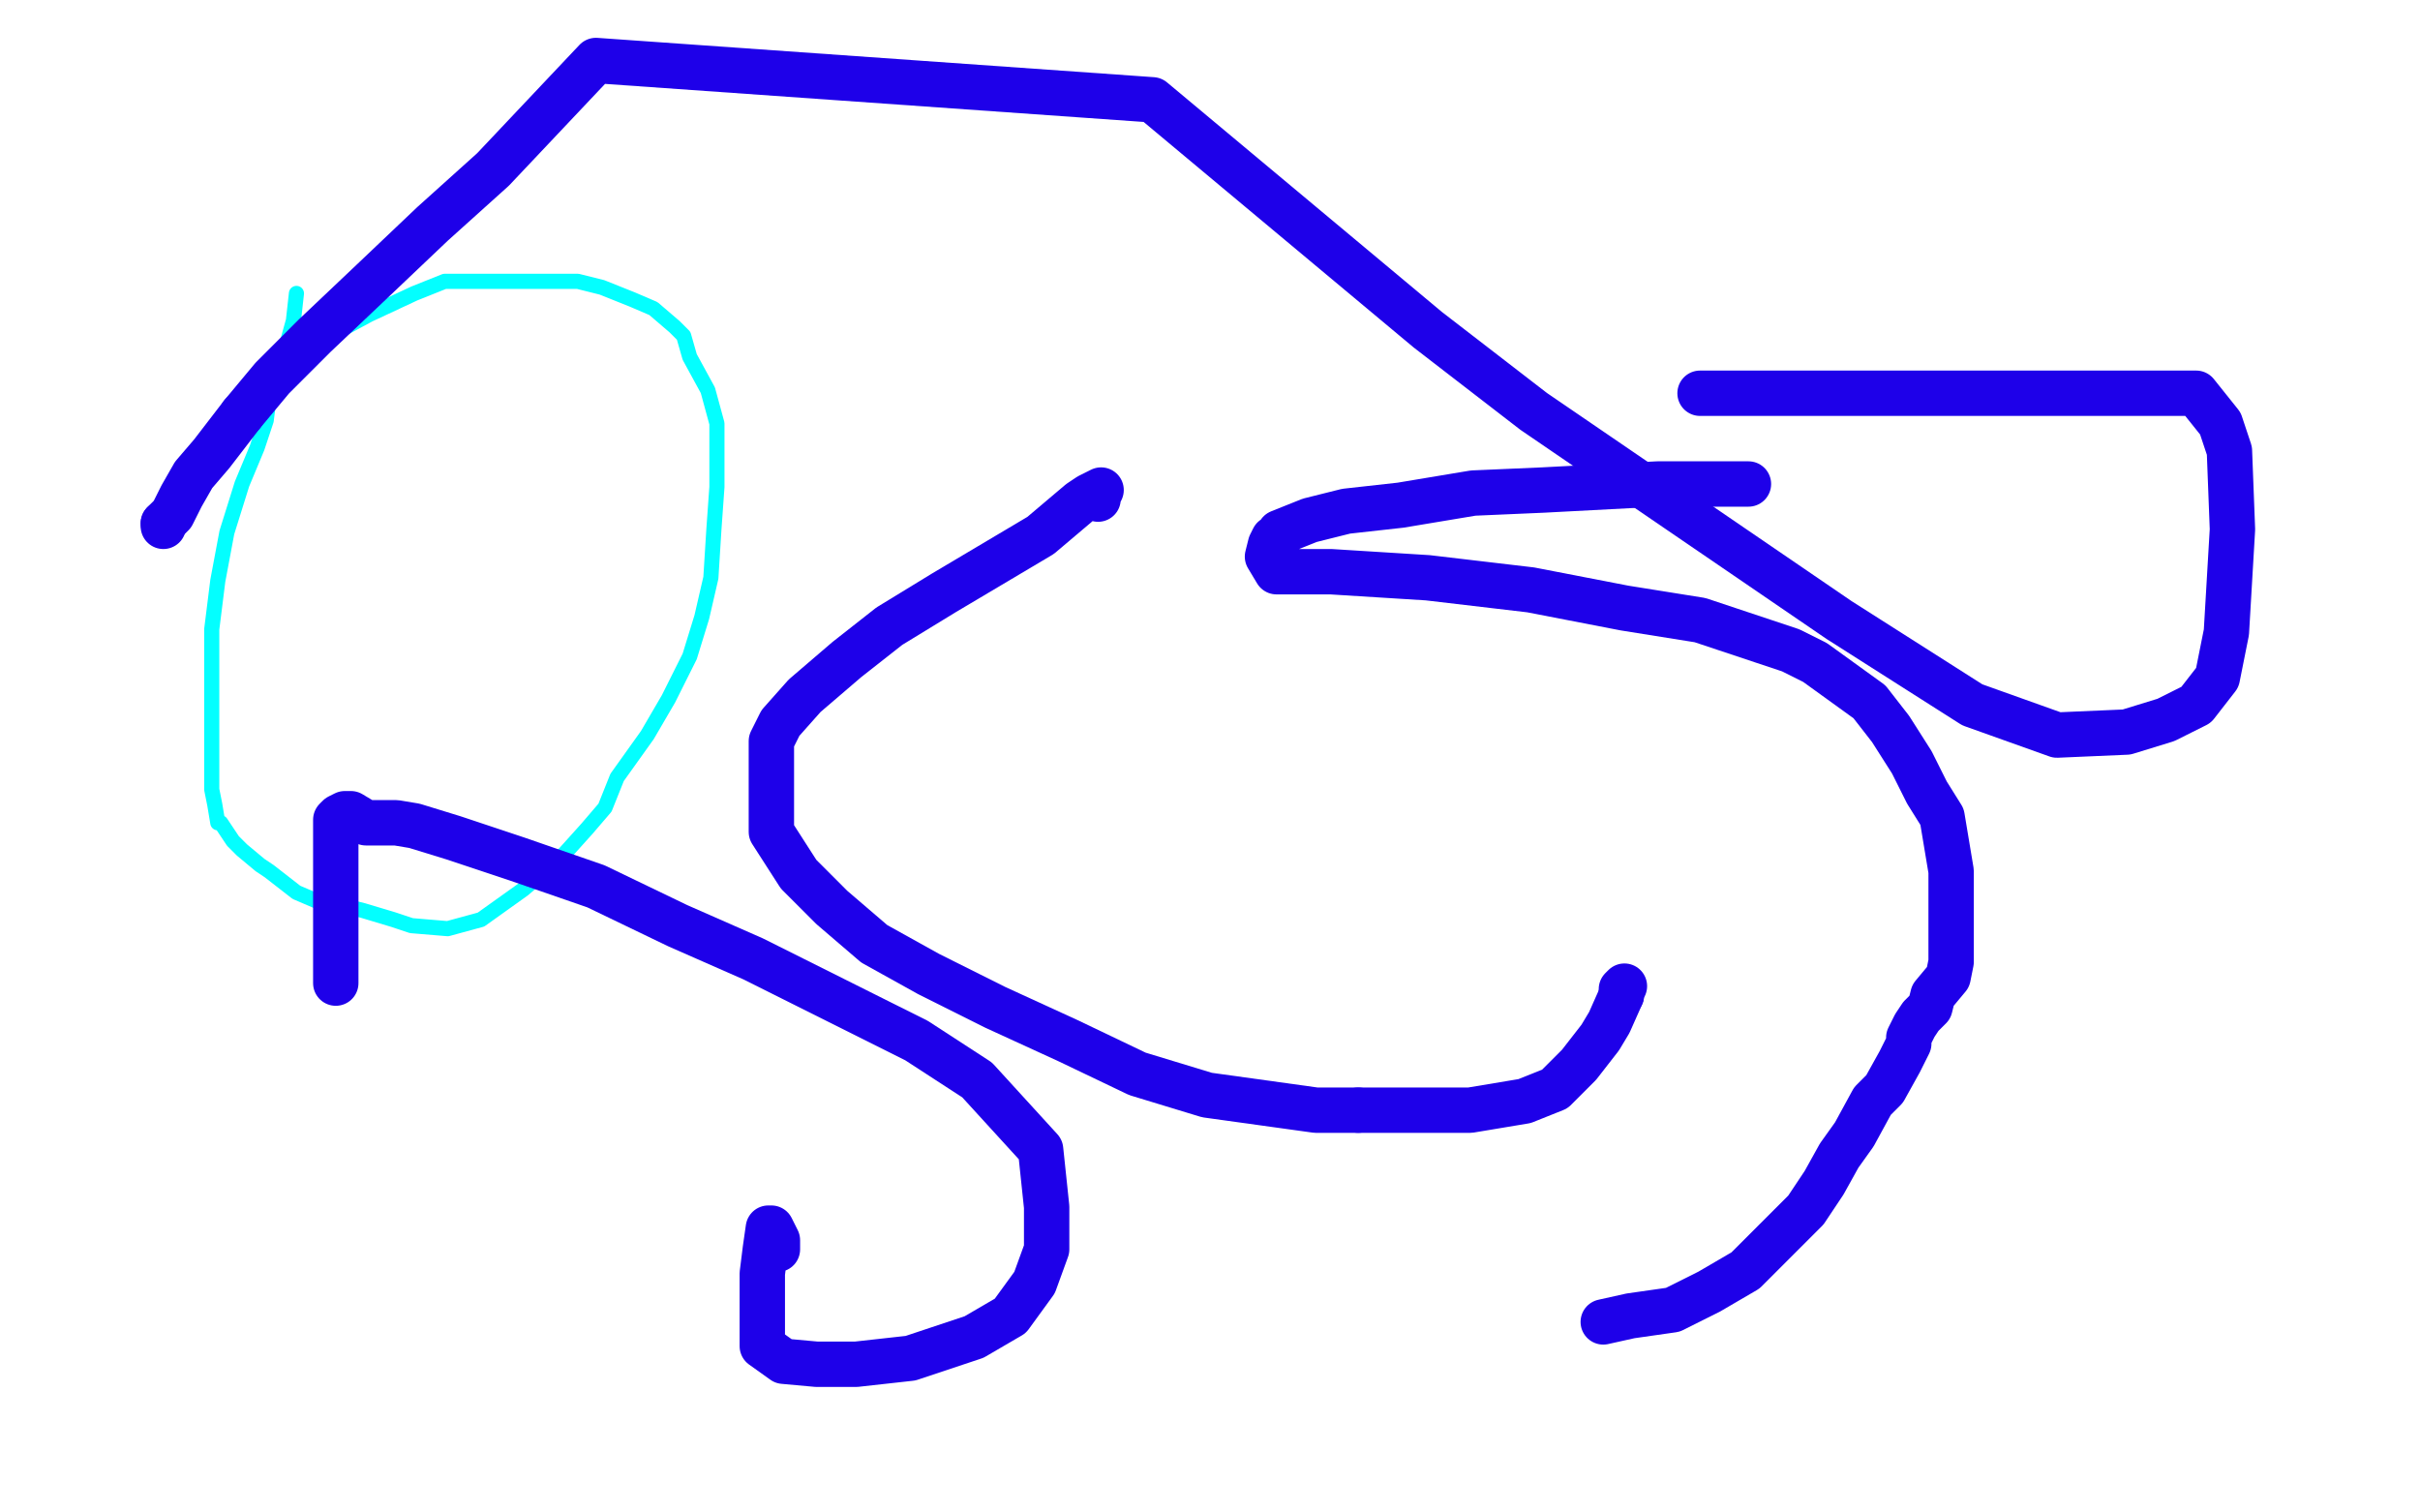
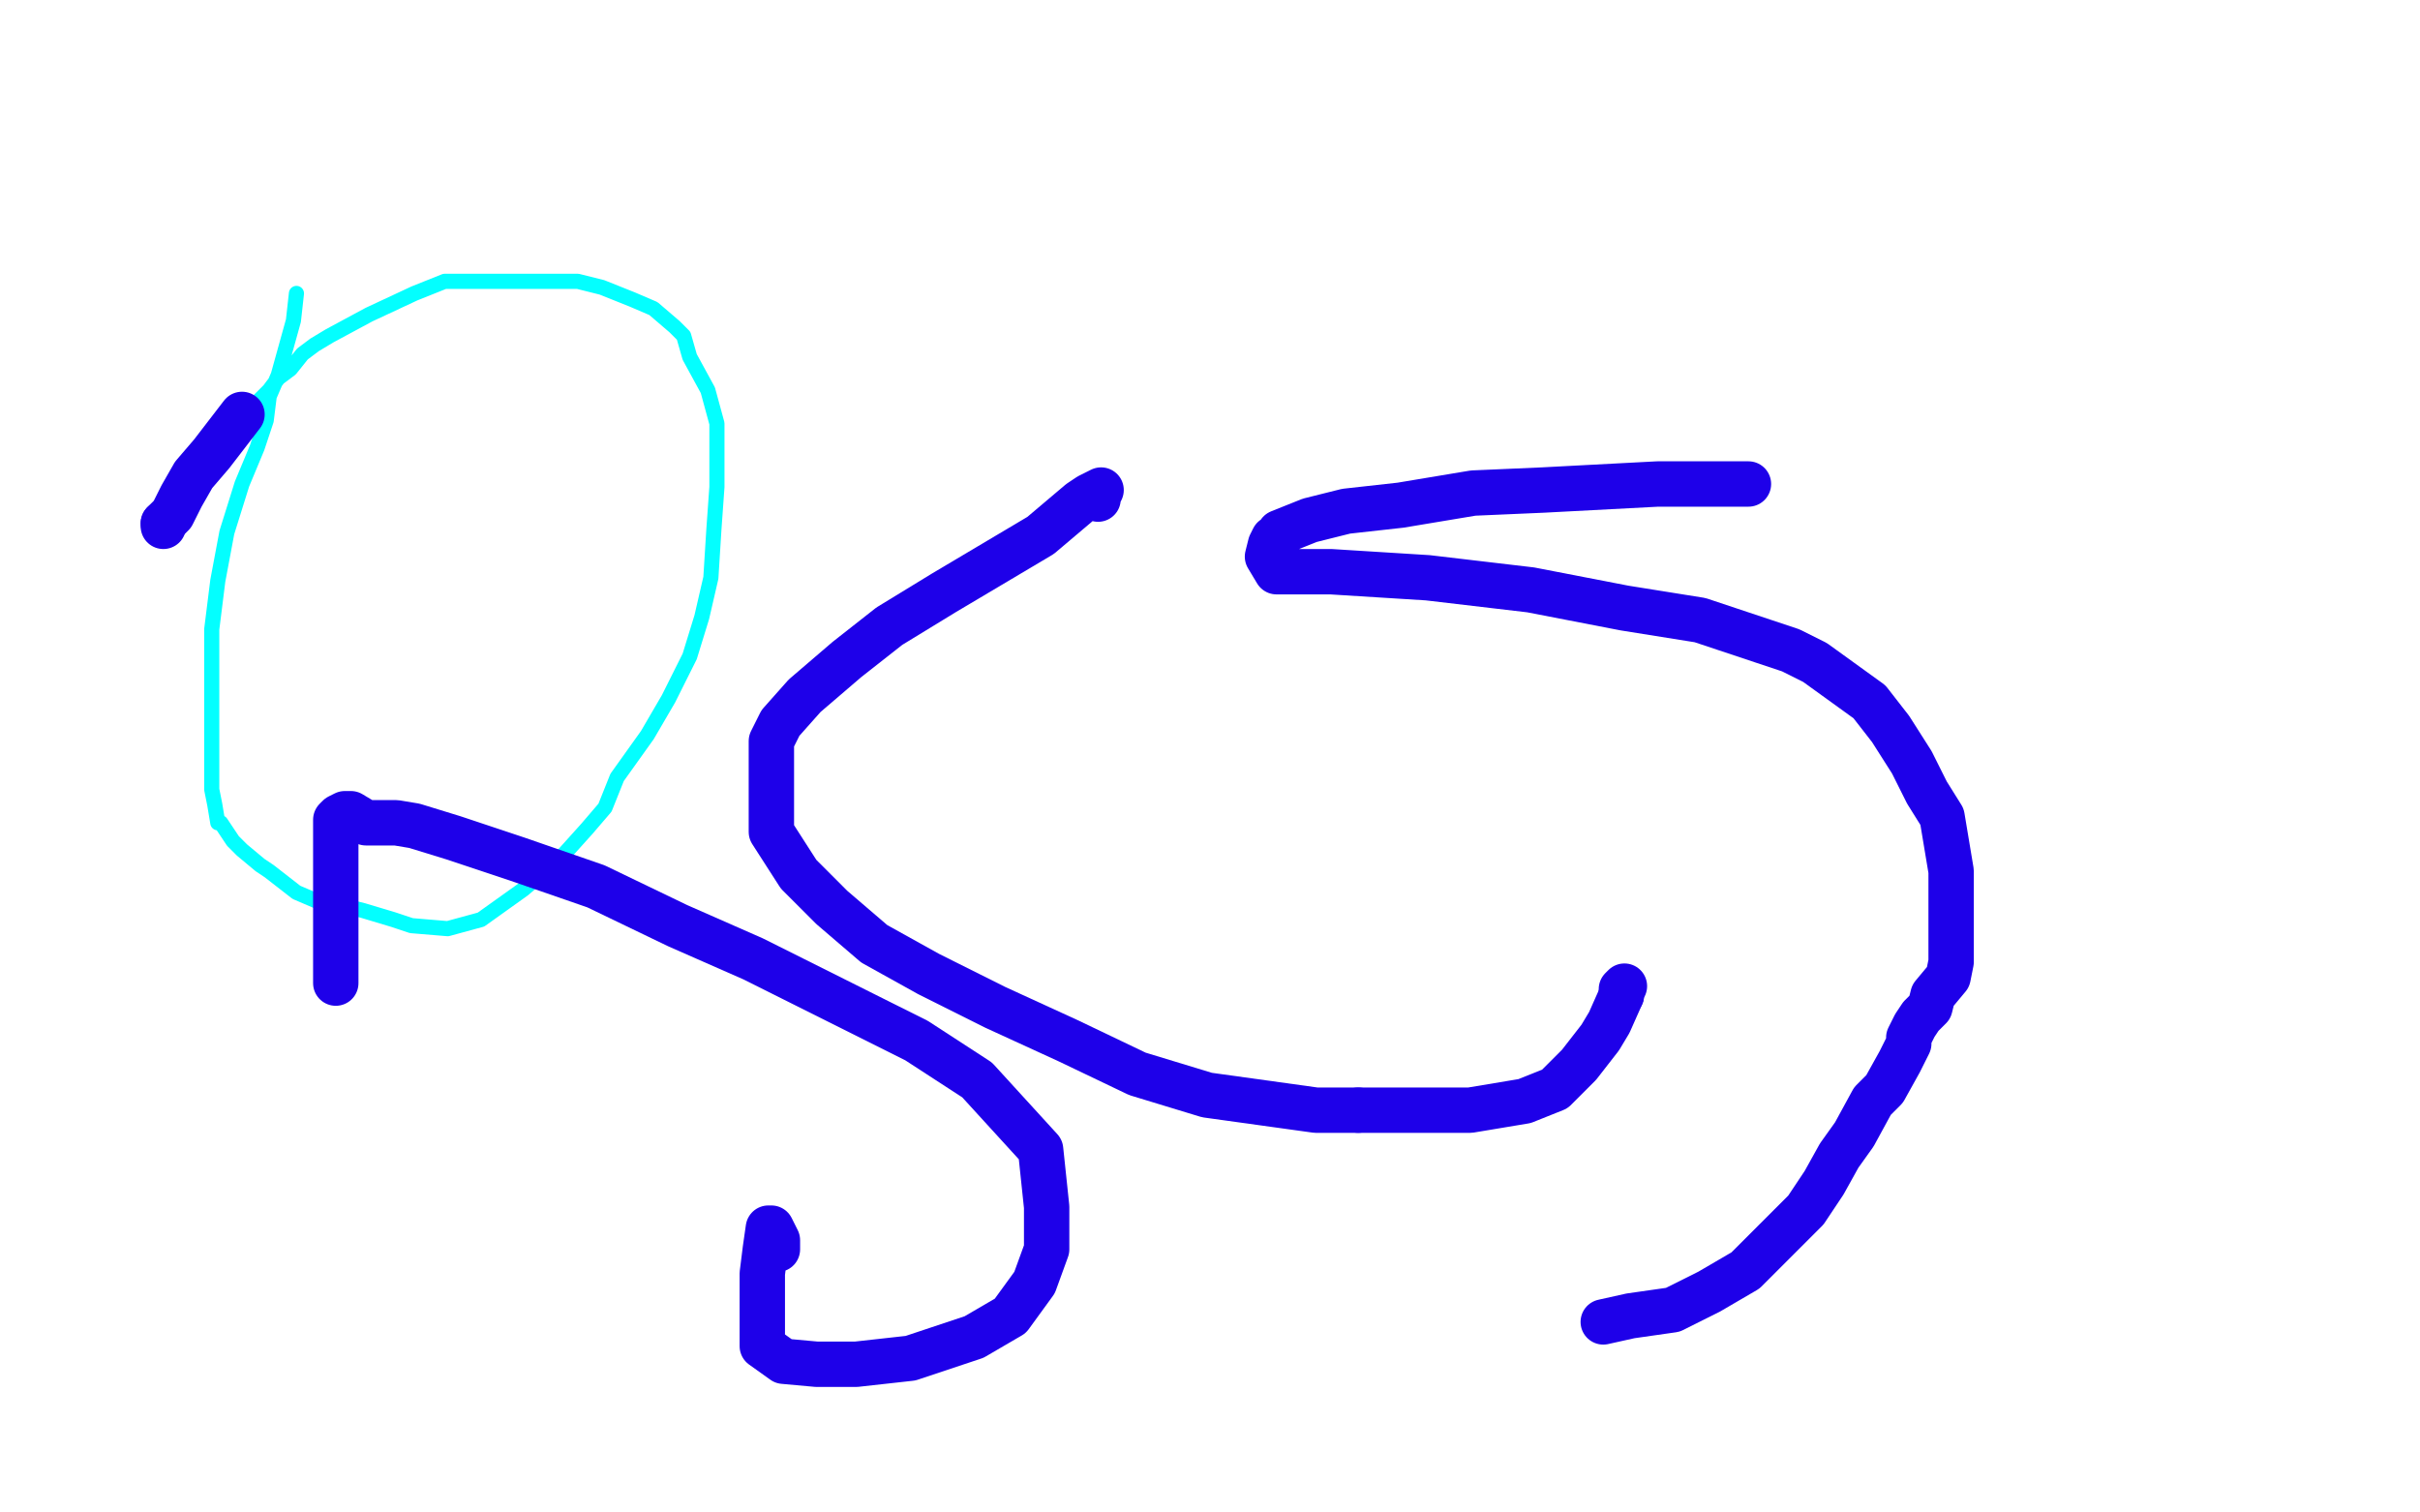
<svg xmlns="http://www.w3.org/2000/svg" width="800" height="500" version="1.1" style="stroke-antialiasing: false">
  <desc>This SVG has been created on https://colorillo.com/</desc>
  <rect x="0" y="0" width="800" height="500" style="fill: rgb(255,255,255); stroke-width:0" />
  <polyline points="0,50 800,50" style="fill: none; stroke: #ffffff; stroke-width: 200; stroke-linejoin: round; stroke-linecap: round; stroke-antialiasing: false; stroke-antialias: 0; opacity: 1.0" />
-   <polyline points="0,250 800,250" style="fill: none; stroke: #ffffff; stroke-width: 200; stroke-linejoin: round; stroke-linecap: round; stroke-antialiasing: false; stroke-antialias: 0; opacity: 1.0" />
-   <polyline points="0,450 800,450" style="fill: none; stroke: #ffffff; stroke-width: 200; stroke-linejoin: round; stroke-linecap: round; stroke-antialiasing: false; stroke-antialias: 0; opacity: 1.0" />
  <polyline points="98,97 97,106 97,106 92,124 92,124 89,131 89,131 88,139 88,139 85,148 85,148 80,160 75,176 72,192 70,208 70,227 70,240 70,246 70,252 70,256 70,261 71,266 72,272 73,272 77,278 80,281 86,286 89,288 98,295 105,298 116,300 120,301 130,304 136,306 148,307 159,304 173,294 180,288 185,284 194,274 200,267 204,257 214,243 221,231 228,217 232,204 235,191 236,175 237,161 237,151 237,140 234,129 228,118 226,111 223,108 216,102 209,99 199,95 191,93 175,93 165,93 156,93 147,93 137,97 122,104 109,111 104,114 100,117 96,122 92,125 89,129 82,136 80,137 76,141 71,145 70,147" style="fill: none; stroke: #03ffff; stroke-width: 5; stroke-linejoin: round; stroke-linecap: round; stroke-antialiasing: false; stroke-antialias: 0; opacity: 1.0" />
  <polyline points="363,165 363,164 363,164 364,162 364,162 360,164 360,164 357,166 357,166 344,177 344,177 312,196 294,207 280,218 266,230 258,239 255,245 255,251 255,259 255,267 255,275 264,289 275,300 289,312 307,322 329,333 353,344 376,355 399,362 435,367 449,367" style="fill: none; stroke: #1e00e9; stroke-width: 15; stroke-linejoin: round; stroke-linecap: round; stroke-antialiasing: false; stroke-antialias: 0; opacity: 1.0" />
  <polyline points="536,329 536,327 537,326" style="fill: none; stroke: #1e00e9; stroke-width: 15; stroke-linejoin: round; stroke-linecap: round; stroke-antialiasing: false; stroke-antialias: 0; opacity: 1.0" />
  <polyline points="449,367 486,367 504,364 514,360 522,352 529,343 532,338 536,329" style="fill: none; stroke: #1e00e9; stroke-width: 15; stroke-linejoin: round; stroke-linecap: round; stroke-antialiasing: false; stroke-antialias: 0; opacity: 1.0" />
  <polyline points="578,160 566,160 566,160 548,160 548,160 510,162 510,162 487,163 487,163 463,167 463,167 445,169 445,169 433,172 433,172 423,176 423,177 421,178 420,180 419,184 422,189 440,189 472,191 506,195 537,201 562,205 592,215 600,219 618,232 625,241 632,252 637,262 642,270 644,282 645,288 645,299 645,306 645,314 645,318 644,323 639,329 638,333 635,336 633,339 631,343 631,345 628,351 623,360 619,364 613,375 608,382 603,391 597,400 588,409 577,420 565,427 553,433 539,435 530,437" style="fill: none; stroke: #1e00e9; stroke-width: 15; stroke-linejoin: round; stroke-linecap: round; stroke-antialiasing: false; stroke-antialias: 0; opacity: 1.0" />
  <polyline points="257,413 257,411 257,411 257,410 257,410 255,406 255,406 254,406 254,406 253,413 252,421 252,425 252,431 252,434 252,439 252,445 259,450 270,451 283,451 301,449 322,442 334,435 342,424 346,413 346,399 344,380 323,357 303,344 249,317 224,306 197,293 171,284 150,277 137,273 131,272 121,272 116,269 114,269 112,270 111,271 111,277 111,286 111,299 111,307 111,314 111,321 111,323 111,325" style="fill: none; stroke: #1e00e9; stroke-width: 15; stroke-linejoin: round; stroke-linecap: round; stroke-antialiasing: false; stroke-antialias: 0; opacity: 1.0" />
-   <polyline points="562,130 564,130 564,130 566,130 566,130 570,130 570,130 581,130 581,130 596,130 596,130 622,130 622,130 652,130 683,130 707,130 721,130 726,130 730,135 734,140 737,149 738,175 736,209 733,224 726,233 716,238 703,242 680,243 652,233 608,205 507,136 472,109 381,33 197,20 163,56 143,74 123,93 104,111 90,125 80,137" style="fill: none; stroke: #1e00e9; stroke-width: 15; stroke-linejoin: round; stroke-linecap: round; stroke-antialiasing: false; stroke-antialias: 0; opacity: 1.0" />
  <polyline points="54,173 54,174" style="fill: none; stroke: #1e00e9; stroke-width: 15; stroke-linejoin: round; stroke-linecap: round; stroke-antialiasing: false; stroke-antialias: 0; opacity: 1.0" />
  <polyline points="80,137 70,150 64,157 60,164 57,170 54,173" style="fill: none; stroke: #1e00e9; stroke-width: 15; stroke-linejoin: round; stroke-linecap: round; stroke-antialiasing: false; stroke-antialias: 0; opacity: 1.0" />
</svg>